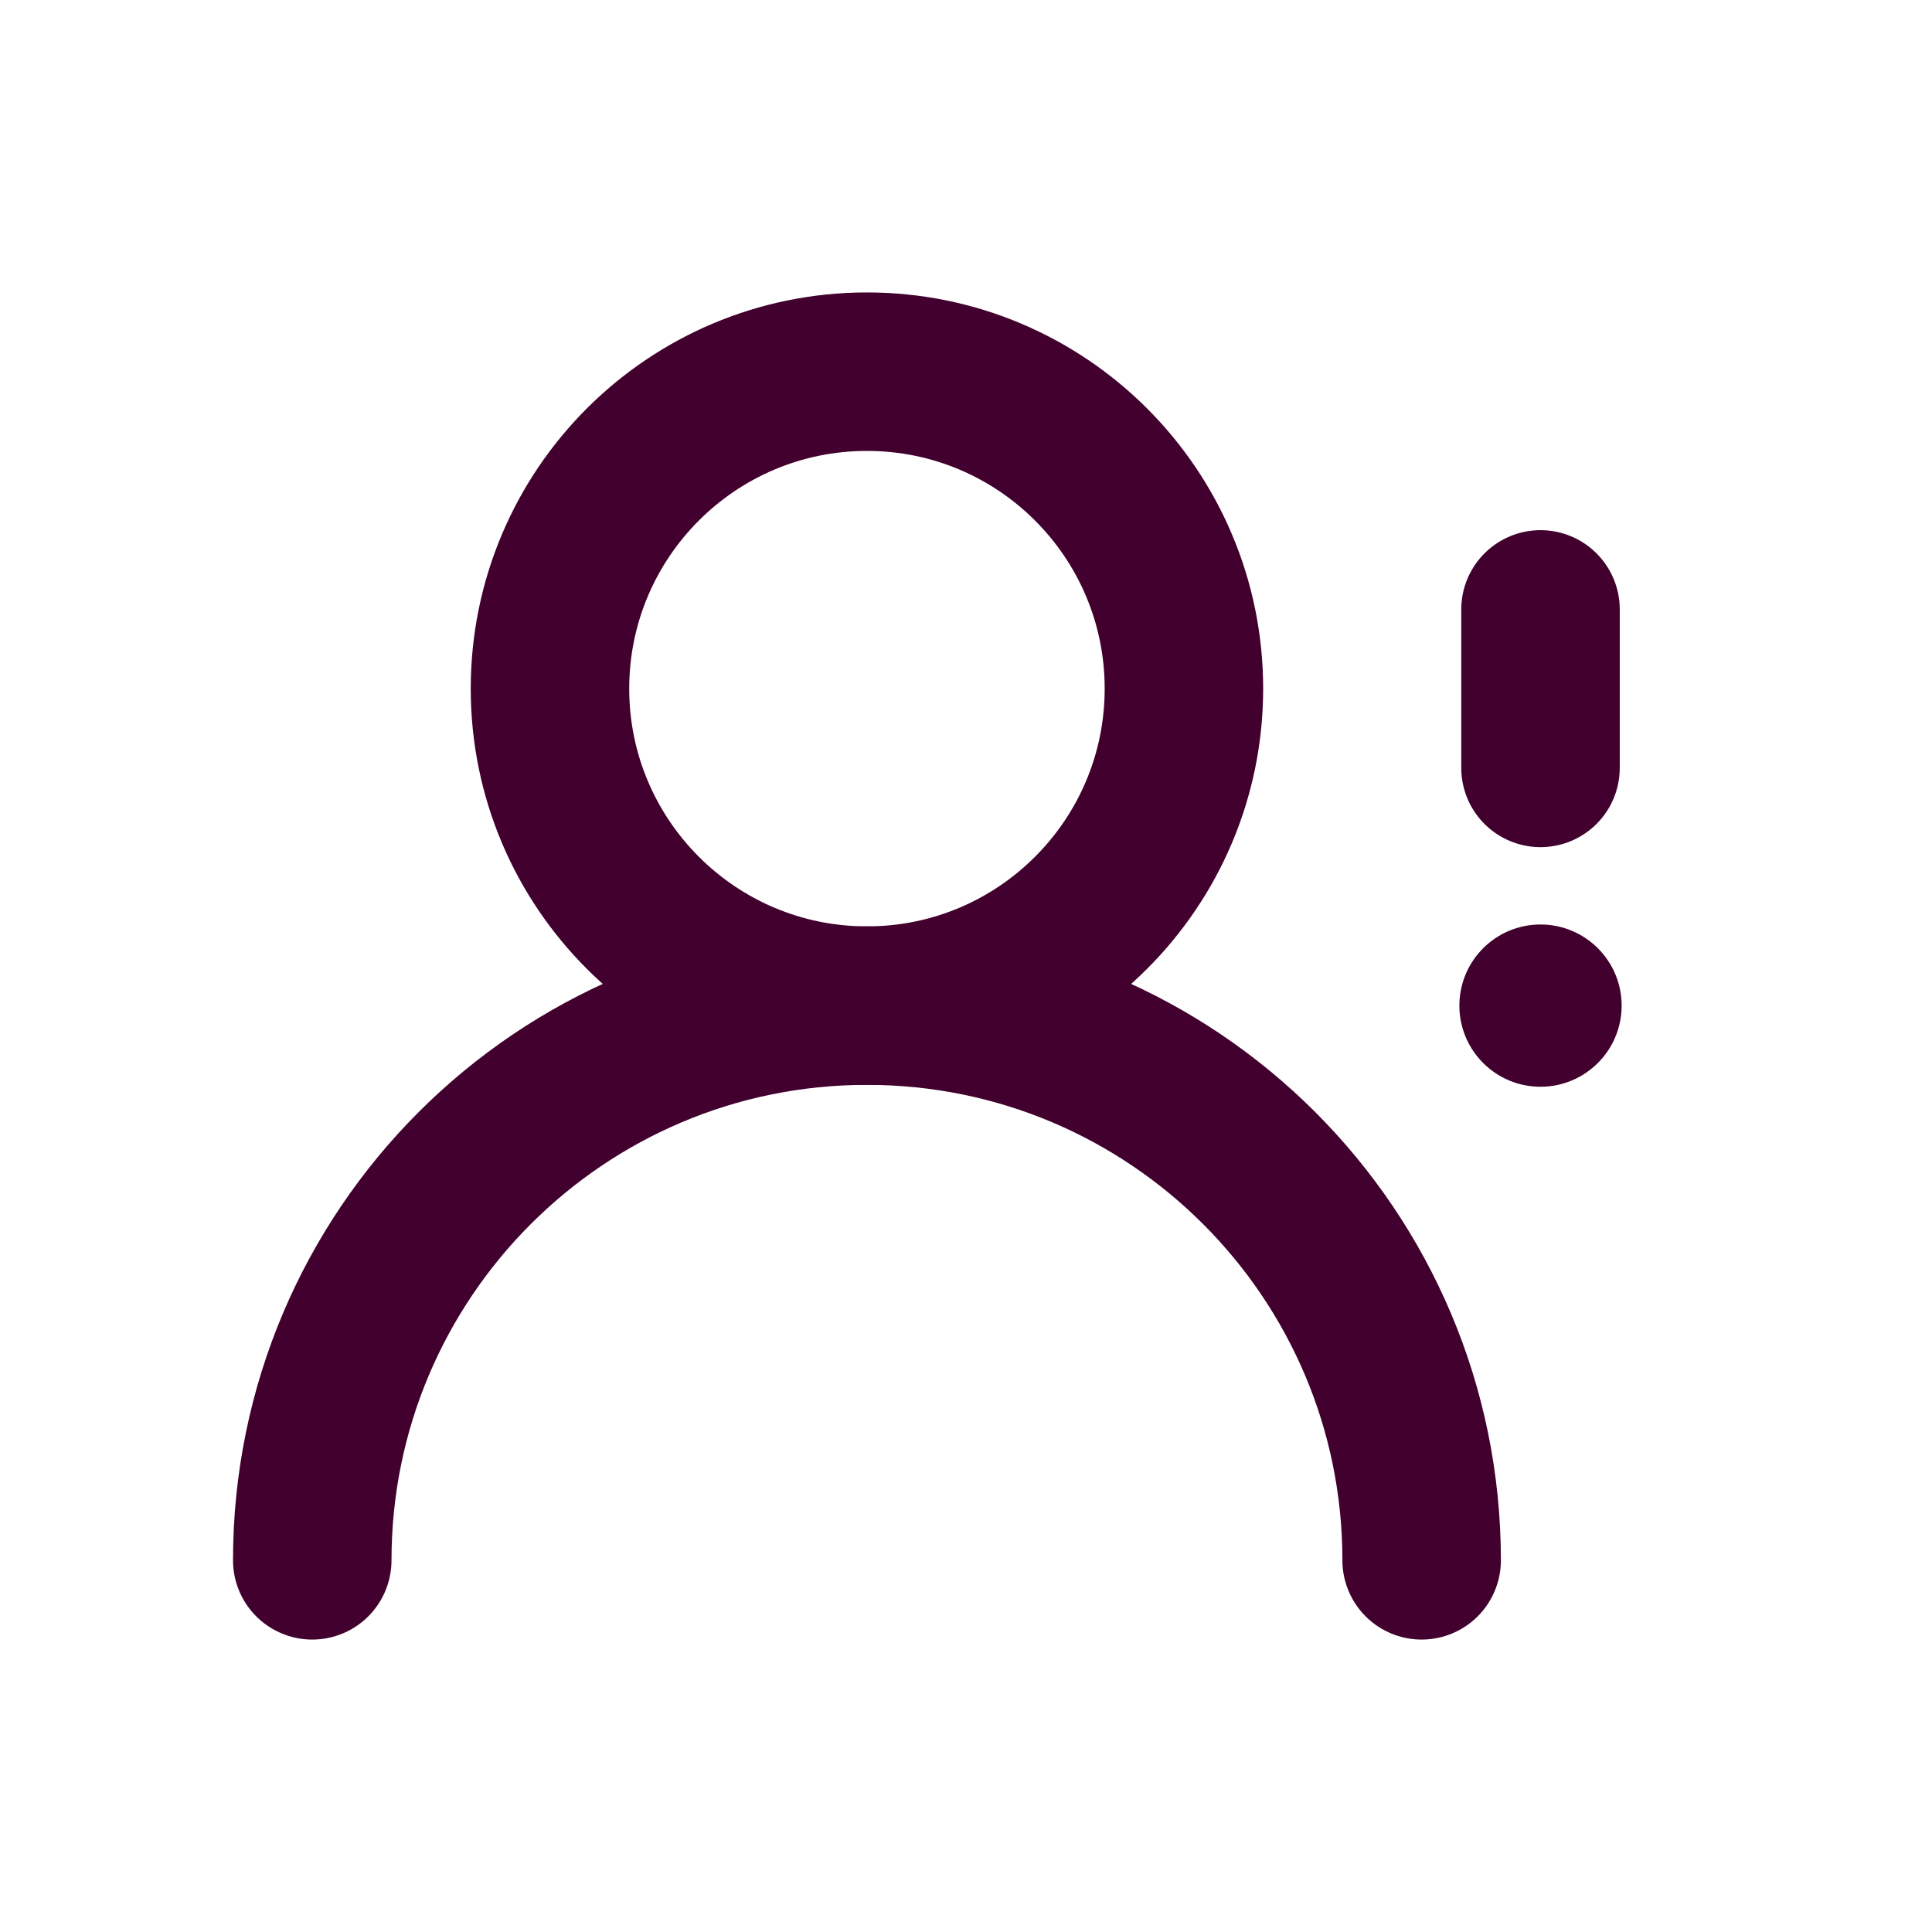
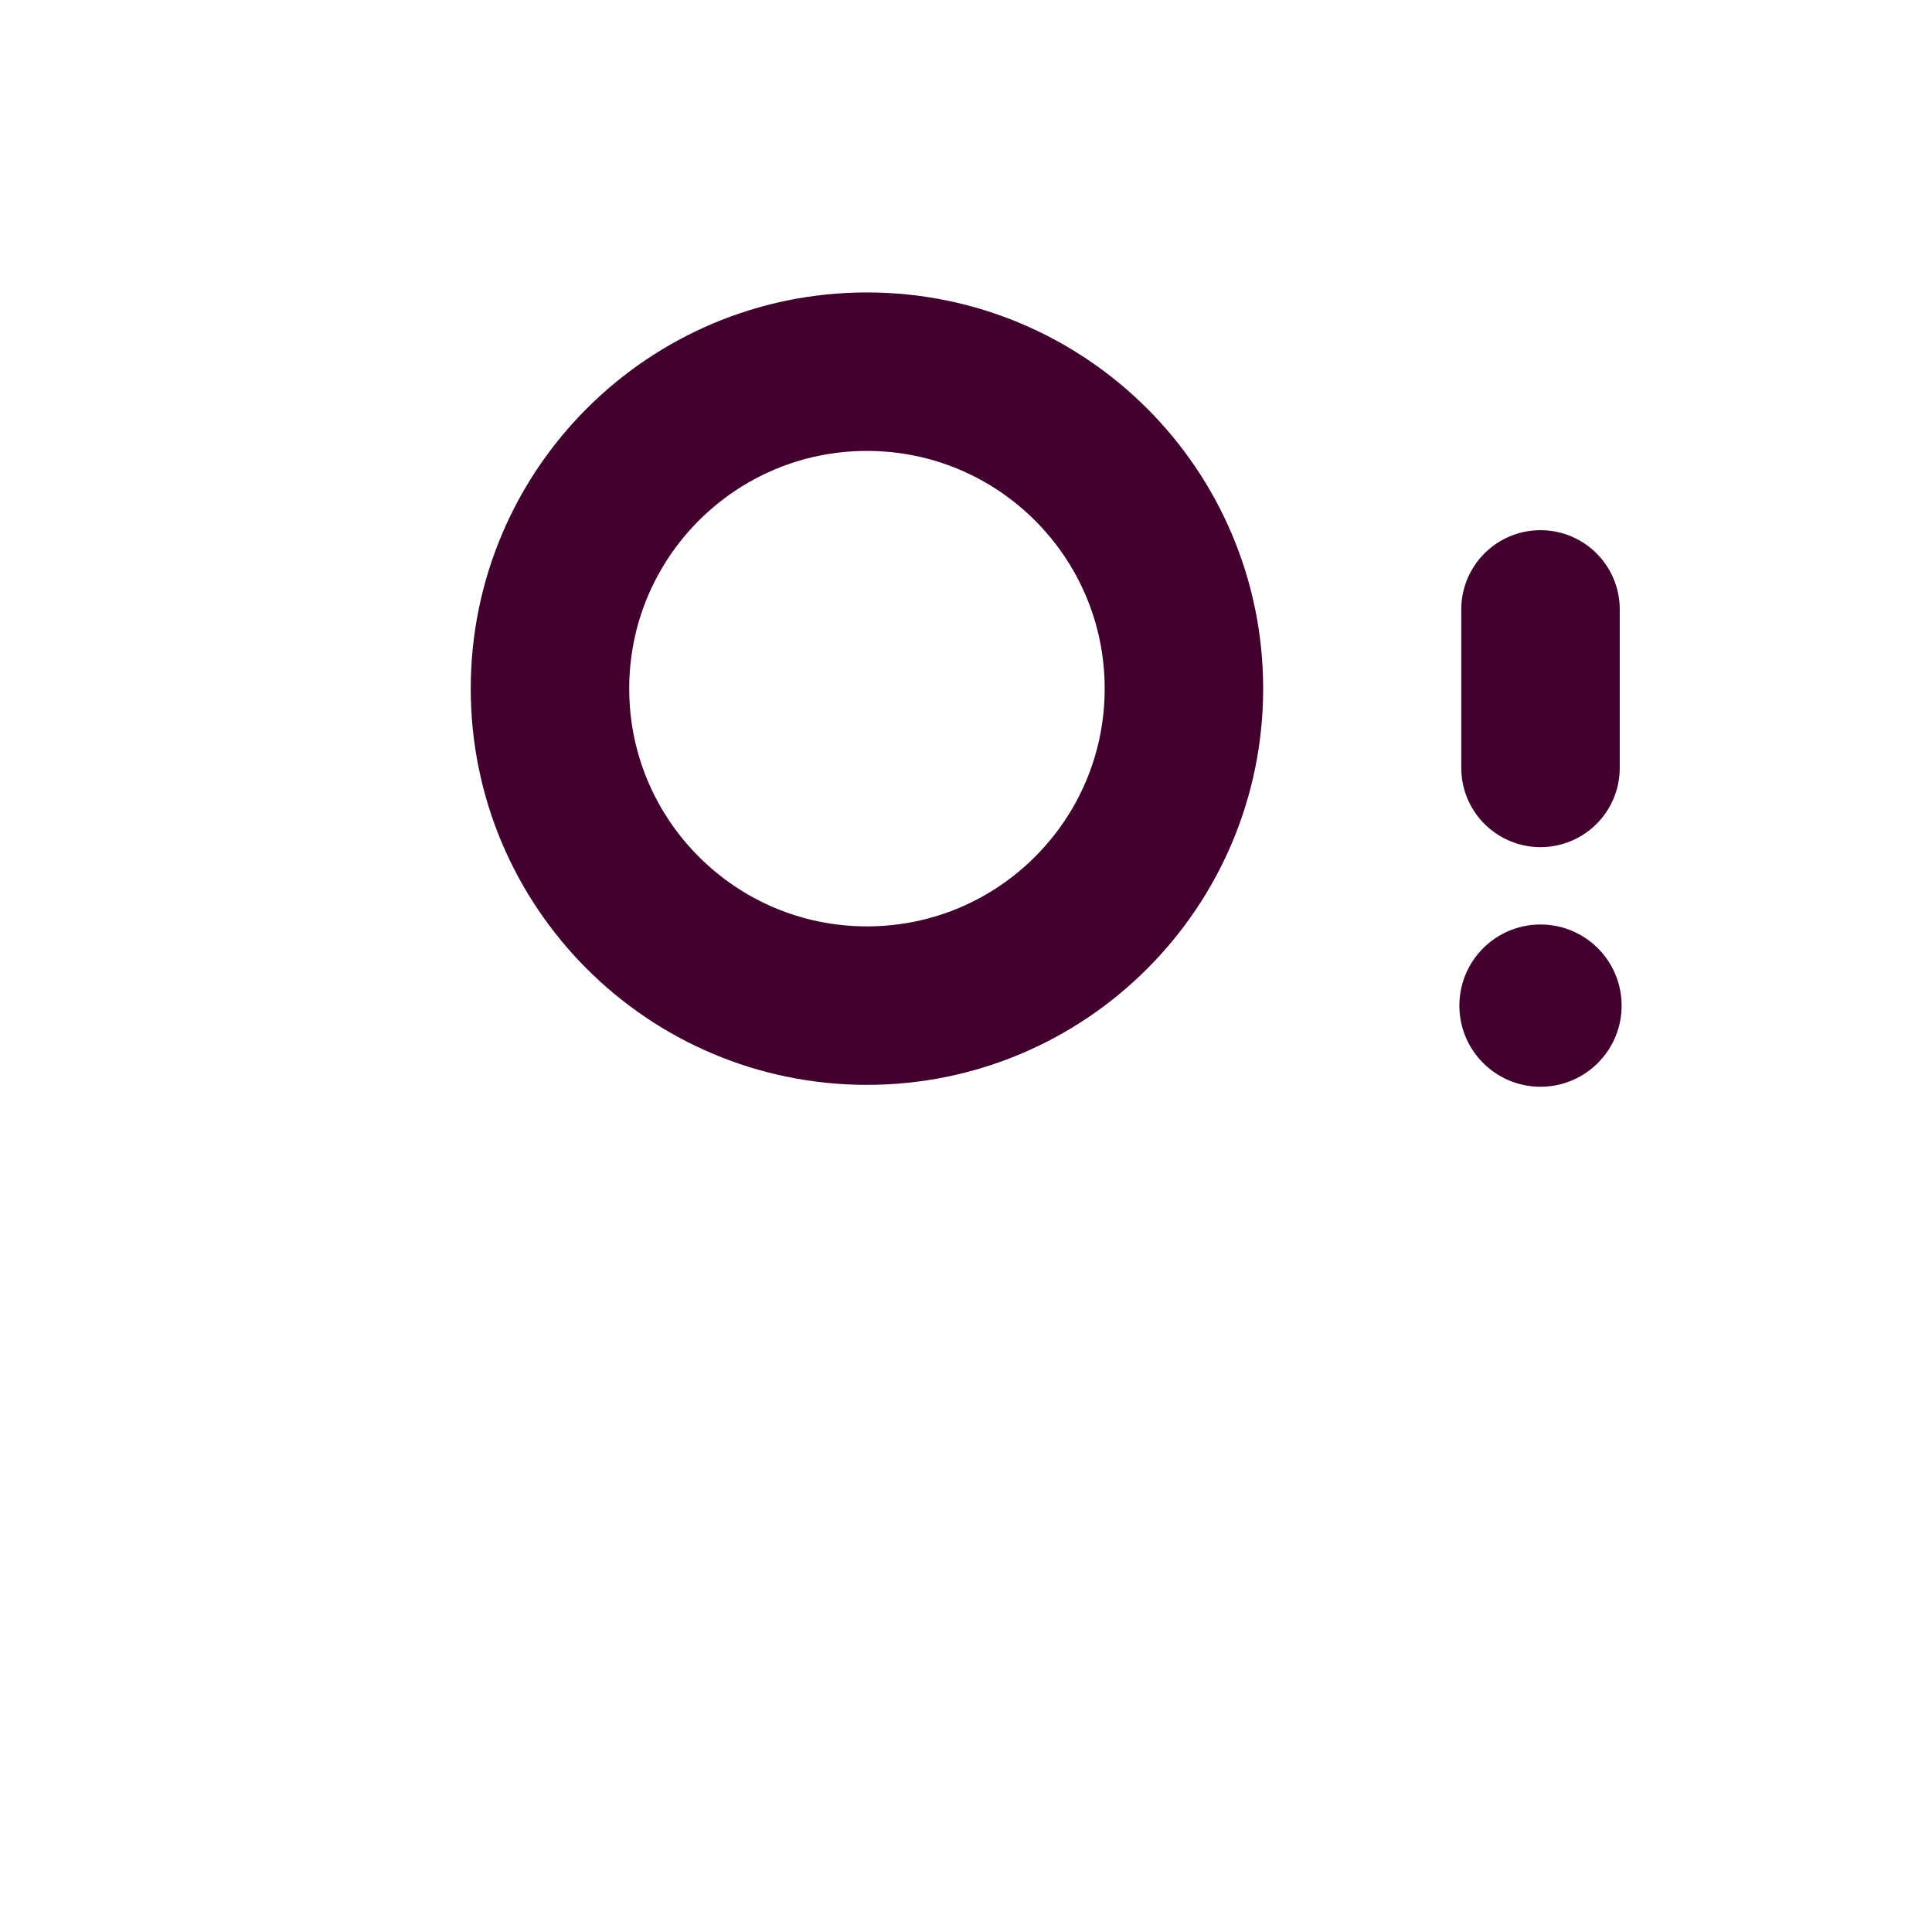
<svg xmlns="http://www.w3.org/2000/svg" width="512" height="512" viewBox="0 0 512 512" fill="none">
  <g clip-path="url(#clip0_2286_2652)">
    <mask id="mask0_2286_2652" style="mask-type:luminance" maskUnits="userSpaceOnUse" x="0" y="0" width="512" height="512">
      <path d="M512 0H0V512H512V0Z" fill="white" />
    </mask>
    <g mask="url(#mask0_2286_2652)">
-       <path d="M82.75 413.5C82.75 332.314 148.564 266.5 229.75 266.5C310.936 266.5 376.75 332.314 376.75 413.5" stroke="#41002E" stroke-width="42" stroke-linecap="round" stroke-linejoin="round" />
      <path d="M313.75 182.5C313.75 228.891 276.141 266.5 229.75 266.5C183.359 266.5 145.75 228.891 145.75 182.5C145.75 136.109 183.359 98.5 229.75 98.5C276.141 98.5 313.75 136.109 313.75 182.5Z" stroke="#41002E" stroke-width="42" stroke-linecap="round" stroke-linejoin="round" />
      <path d="M387.25 266.5C387.25 254.902 396.652 245.5 408.25 245.5C419.848 245.5 429.25 254.902 429.25 266.5C429.25 278.098 419.848 287.5 408.25 287.5C396.652 287.5 387.25 278.098 387.25 266.5Z" fill="#41002E" />
      <path d="M387.25 266.5C387.25 254.902 396.652 245.5 408.25 245.5C419.848 245.5 429.25 254.902 429.25 266.5C429.25 278.098 419.848 287.5 408.25 287.5C396.652 287.5 387.25 278.098 387.25 266.5Z" stroke="#41002E" stroke-miterlimit="10" />
      <path d="M408.25 161.5V203.5" stroke="#41002E" stroke-width="42" stroke-linecap="round" stroke-linejoin="round" />
    </g>
  </g>
  <defs>
    <clipPath id="clip0_2286_2652">
      <rect width="512" height="512" fill="white" />
    </clipPath>
  </defs>
</svg>